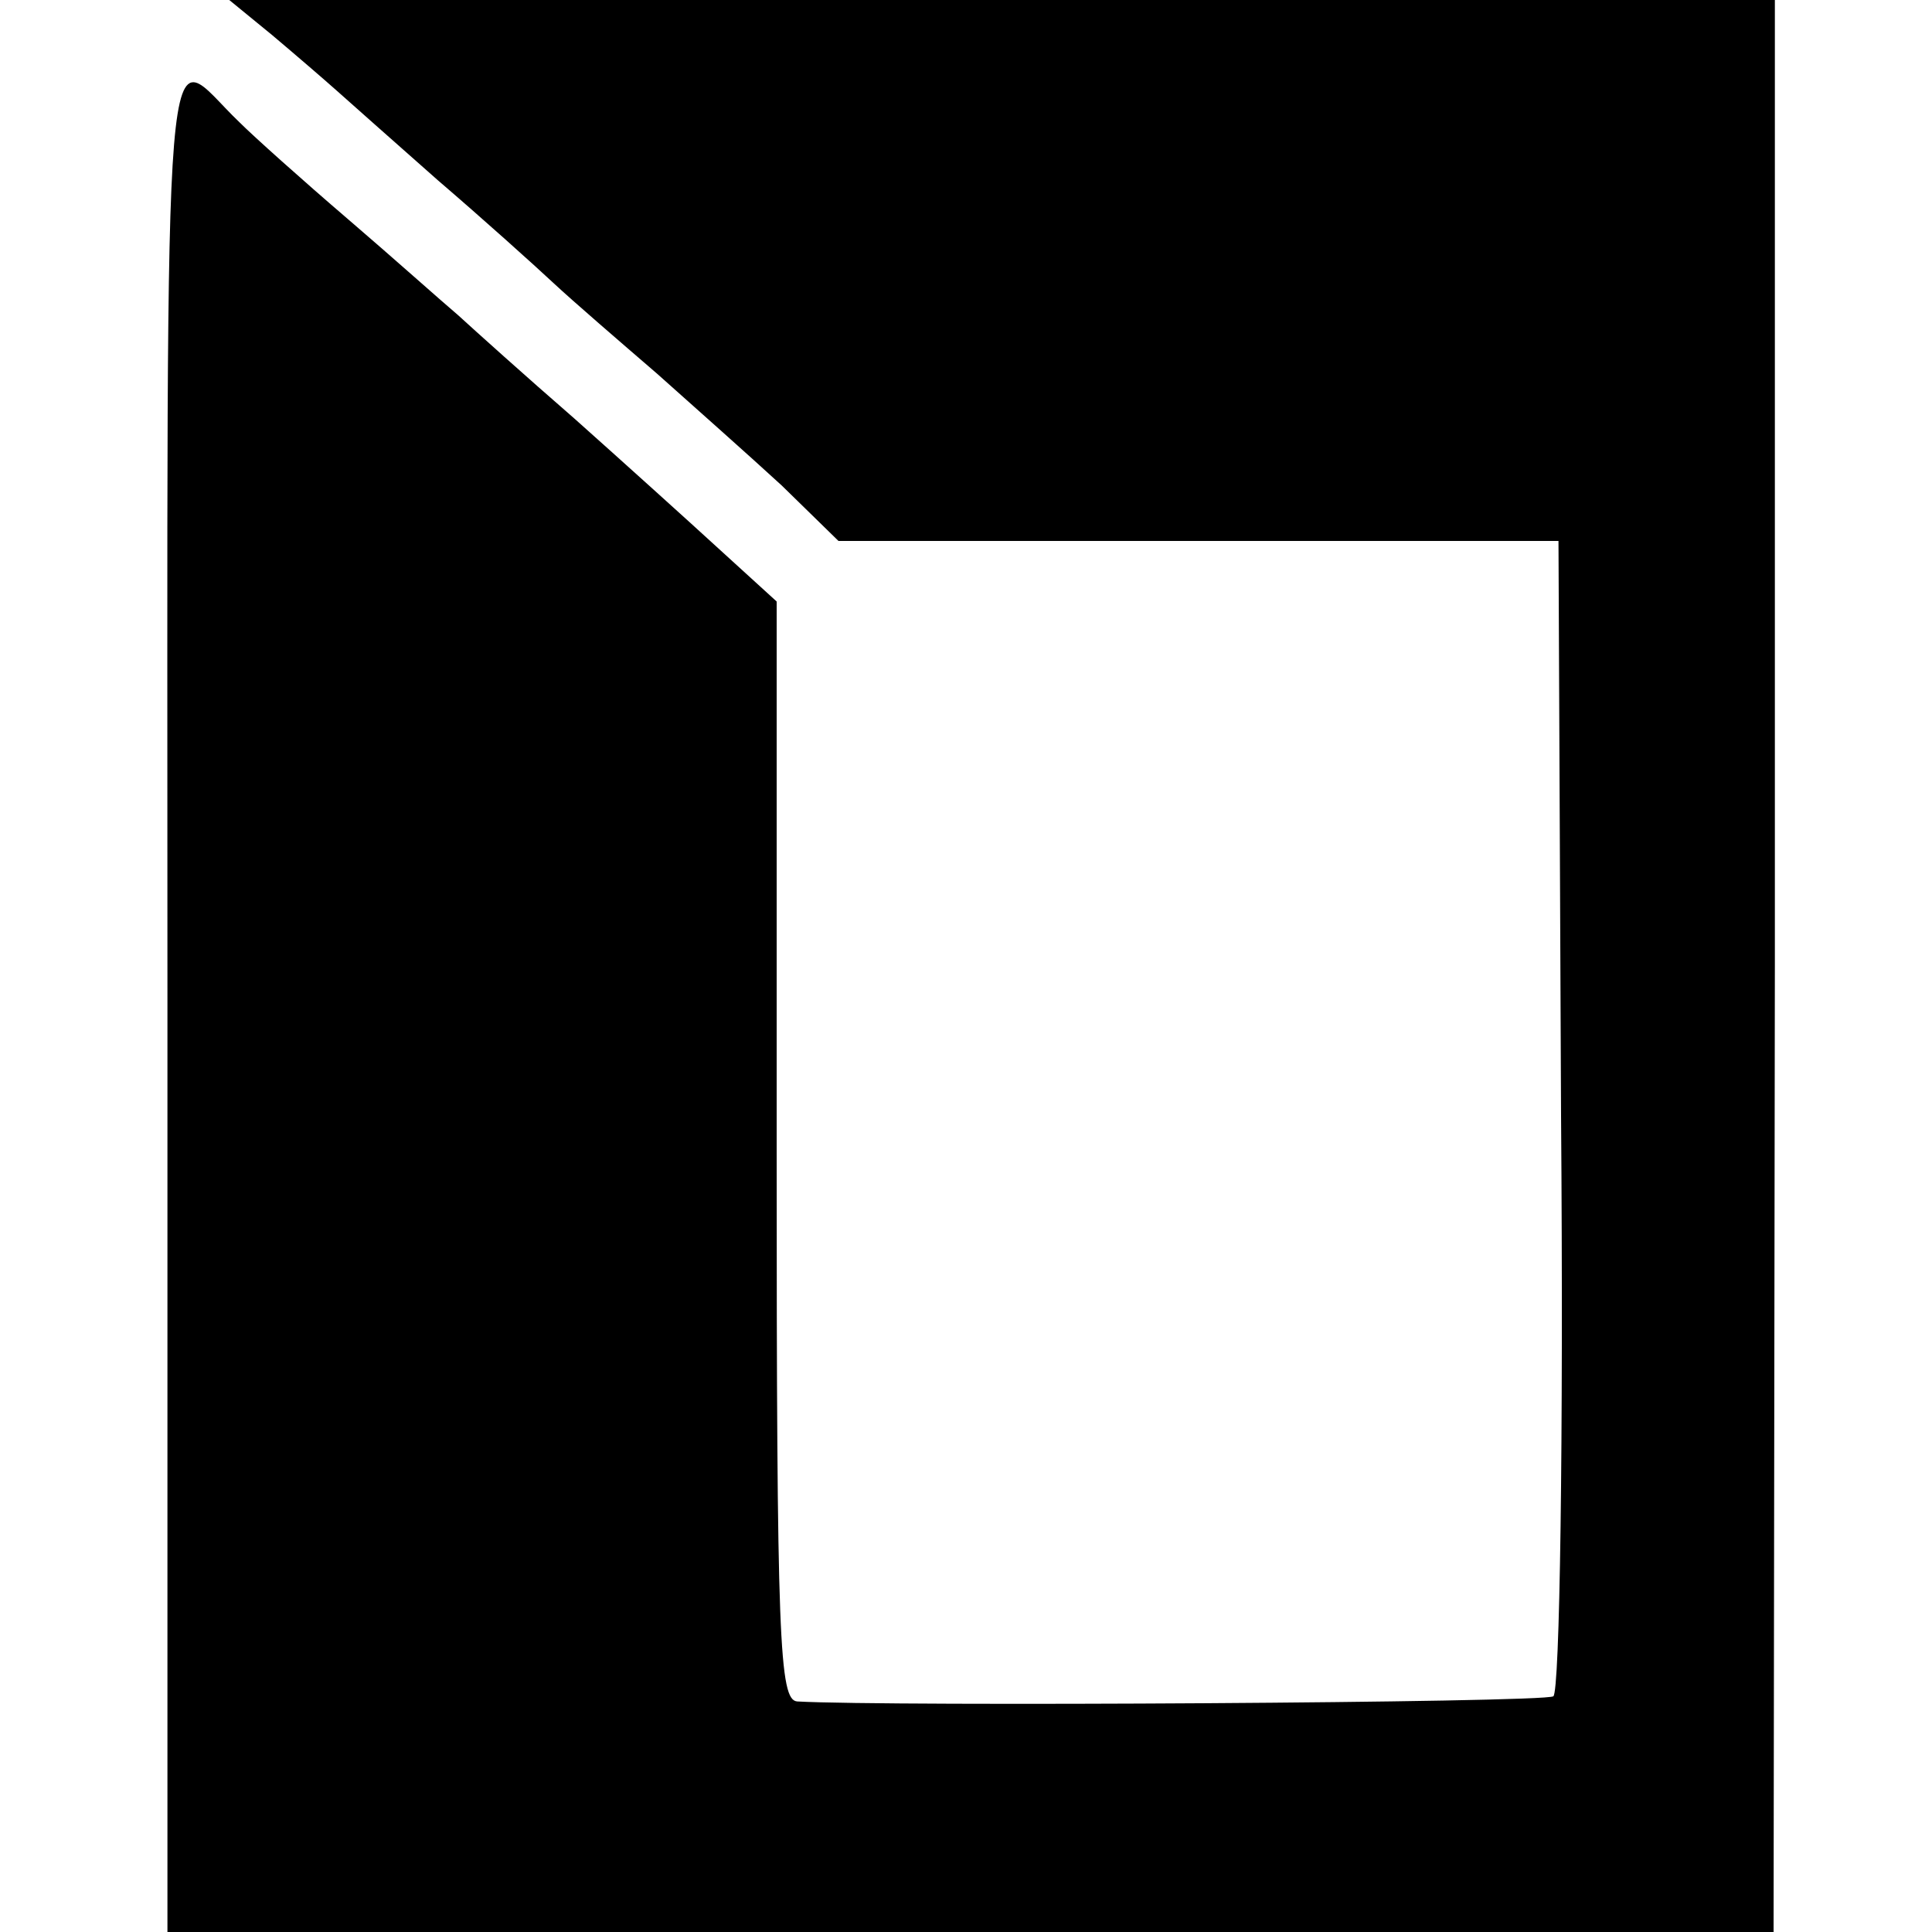
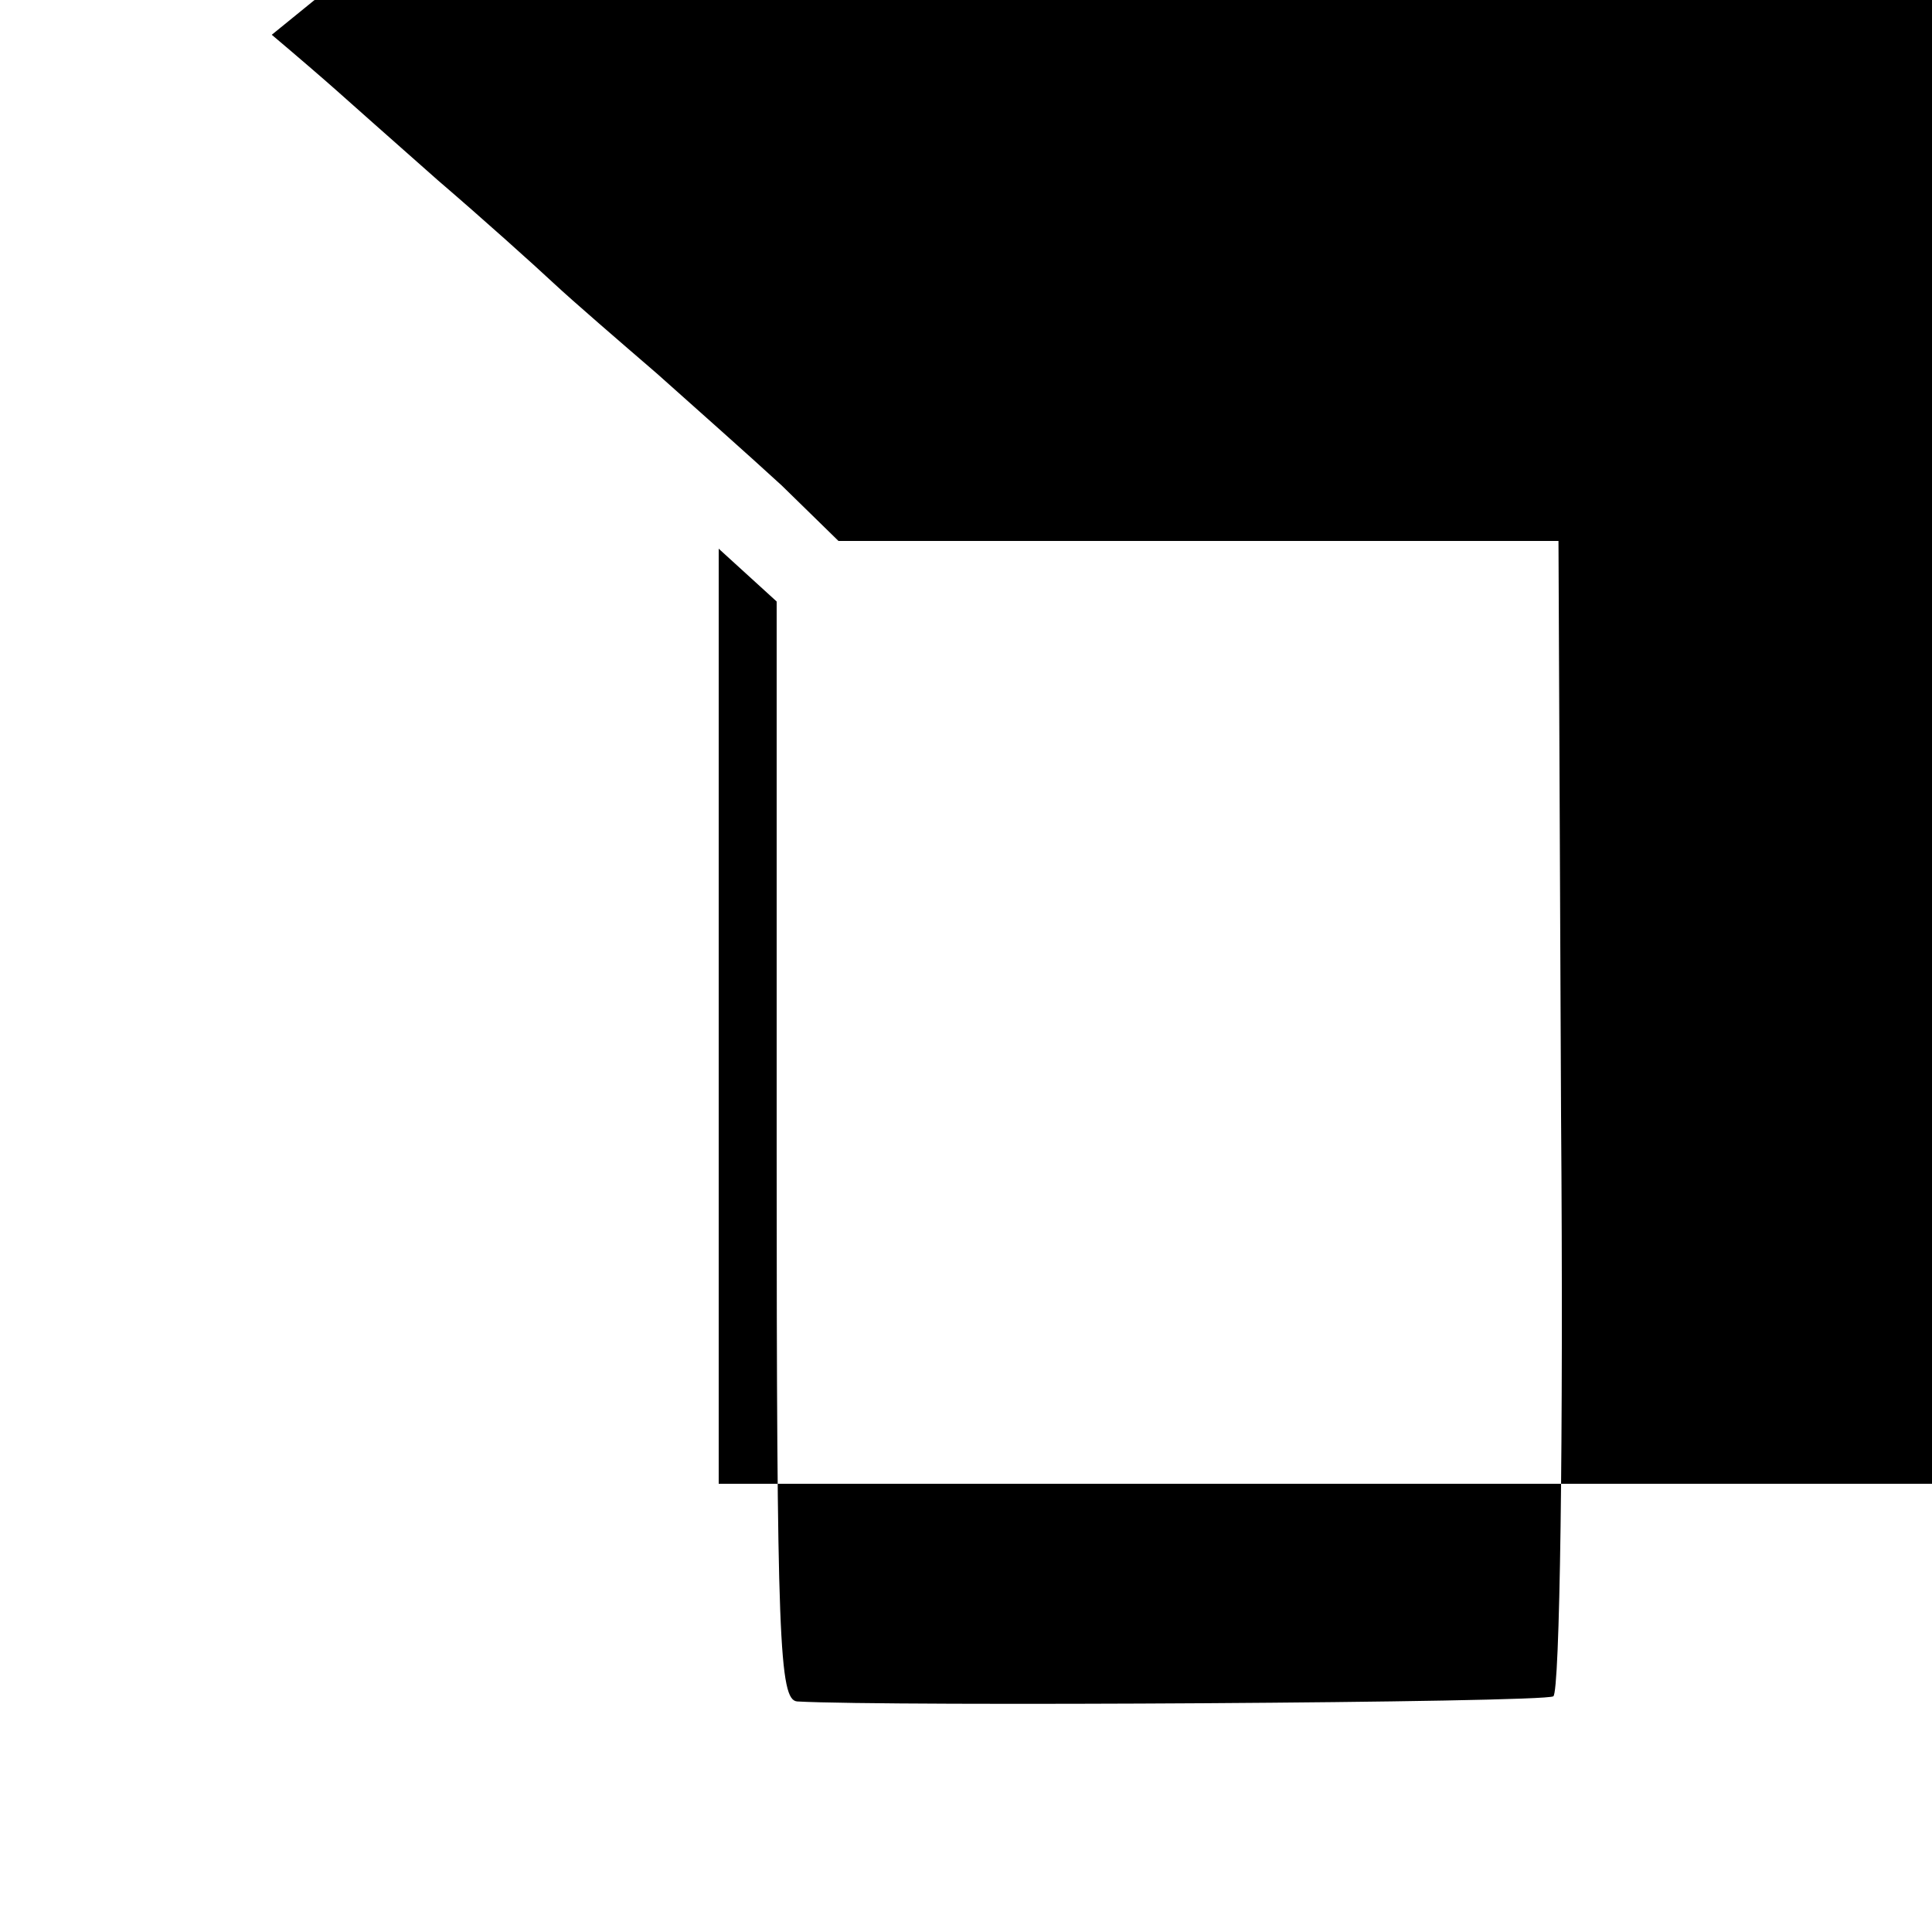
<svg xmlns="http://www.w3.org/2000/svg" version="1.0" width="150pt" height="150pt" viewBox="0 0 150 150" preserveAspectRatio="xMidYMid meet">
  <g transform="translate(0,150) scale(0.1,-0.1)" fill="#000000" stroke="none">
-     <path d="M211 1473 c19 -16 41 -35 50 -43 9 -8 45 -40 79 -70 35 -30 75 -66 90 -80 15 -14 51 -45 80 -70 28 -25 72 -64 97 -87 l44 -43 280 0 279 0 2 -446 c2 -254 -1 -448 -6 -451 -7 -5 -517 -8 -587 -4 -14 1 -16 46 -16 427 l0 427 -45 41 c-24 22 -75 68 -112 101 -38 33 -78 69 -90 80 -13 11 -51 45 -86 75 -35 30 -73 64 -84 75 -61 58 -56 122 -56 -679 l0 -726 624 0 623 0 1 750 0 750 -600 0 -600 0 33 -27z" />
+     <path d="M211 1473 c19 -16 41 -35 50 -43 9 -8 45 -40 79 -70 35 -30 75 -66 90 -80 15 -14 51 -45 80 -70 28 -25 72 -64 97 -87 l44 -43 280 0 279 0 2 -446 c2 -254 -1 -448 -6 -451 -7 -5 -517 -8 -587 -4 -14 1 -16 46 -16 427 l0 427 -45 41 l0 -726 624 0 623 0 1 750 0 750 -600 0 -600 0 33 -27z" />
  </g>
</svg>